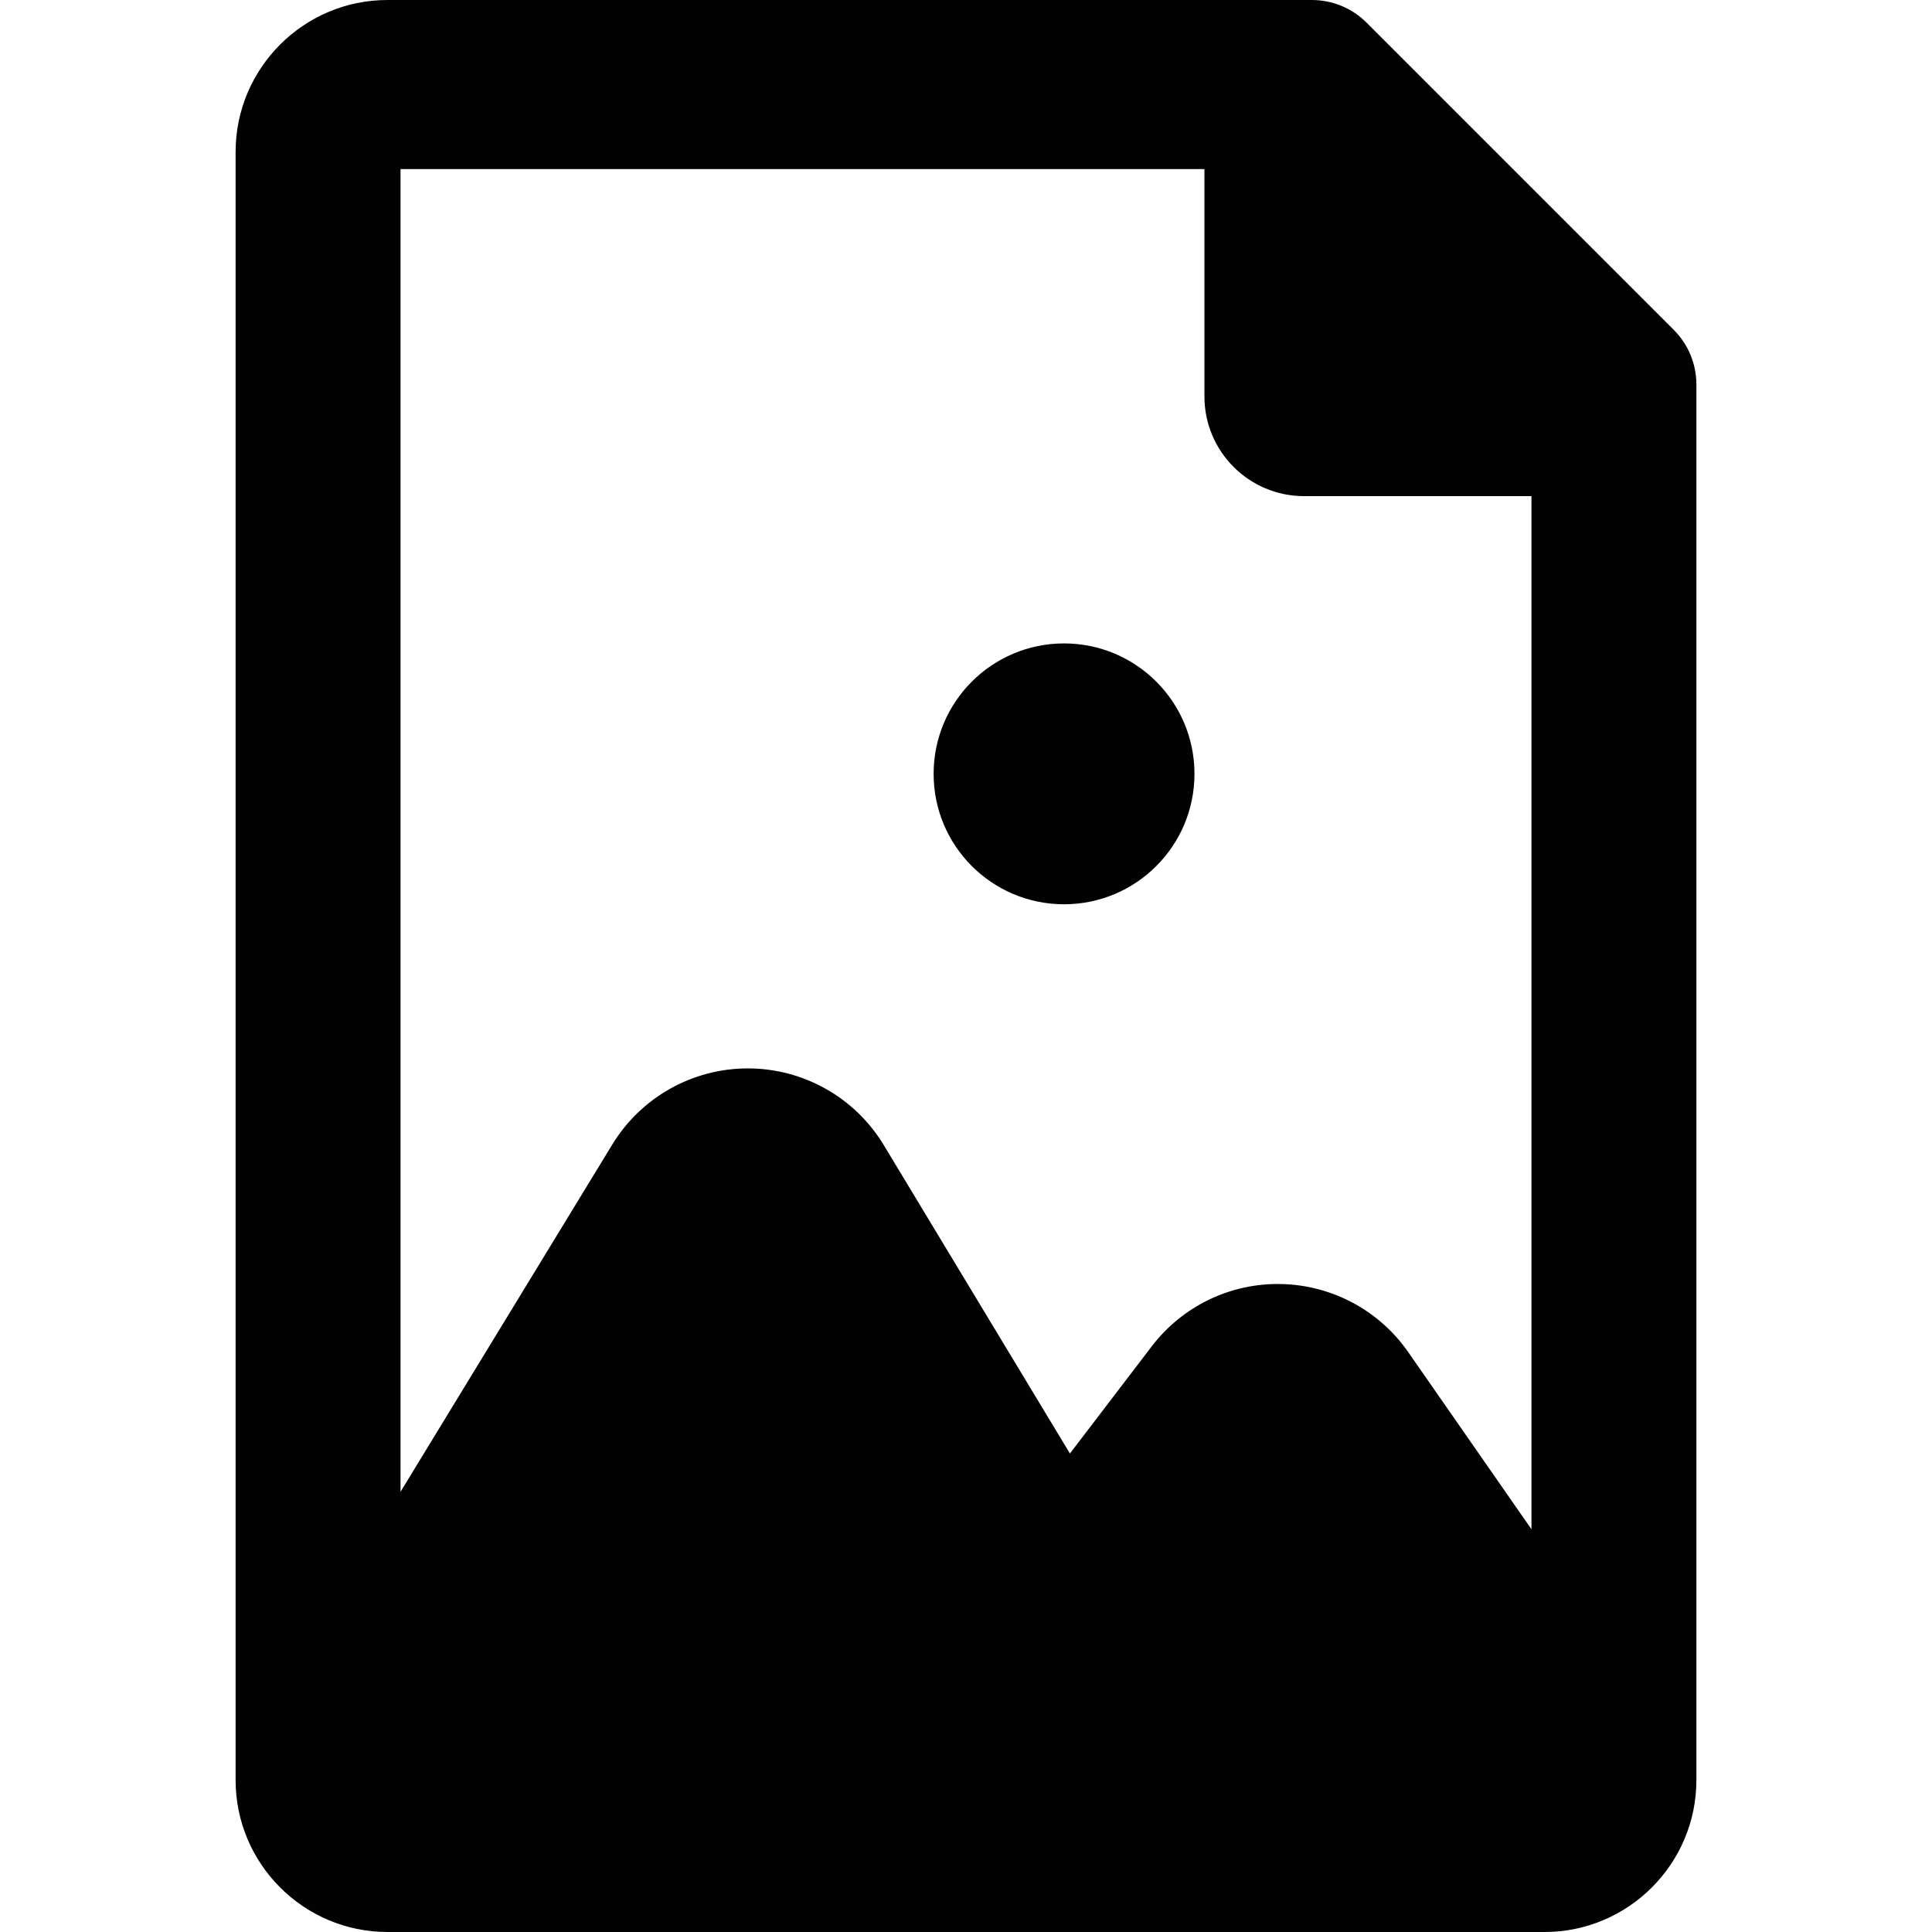
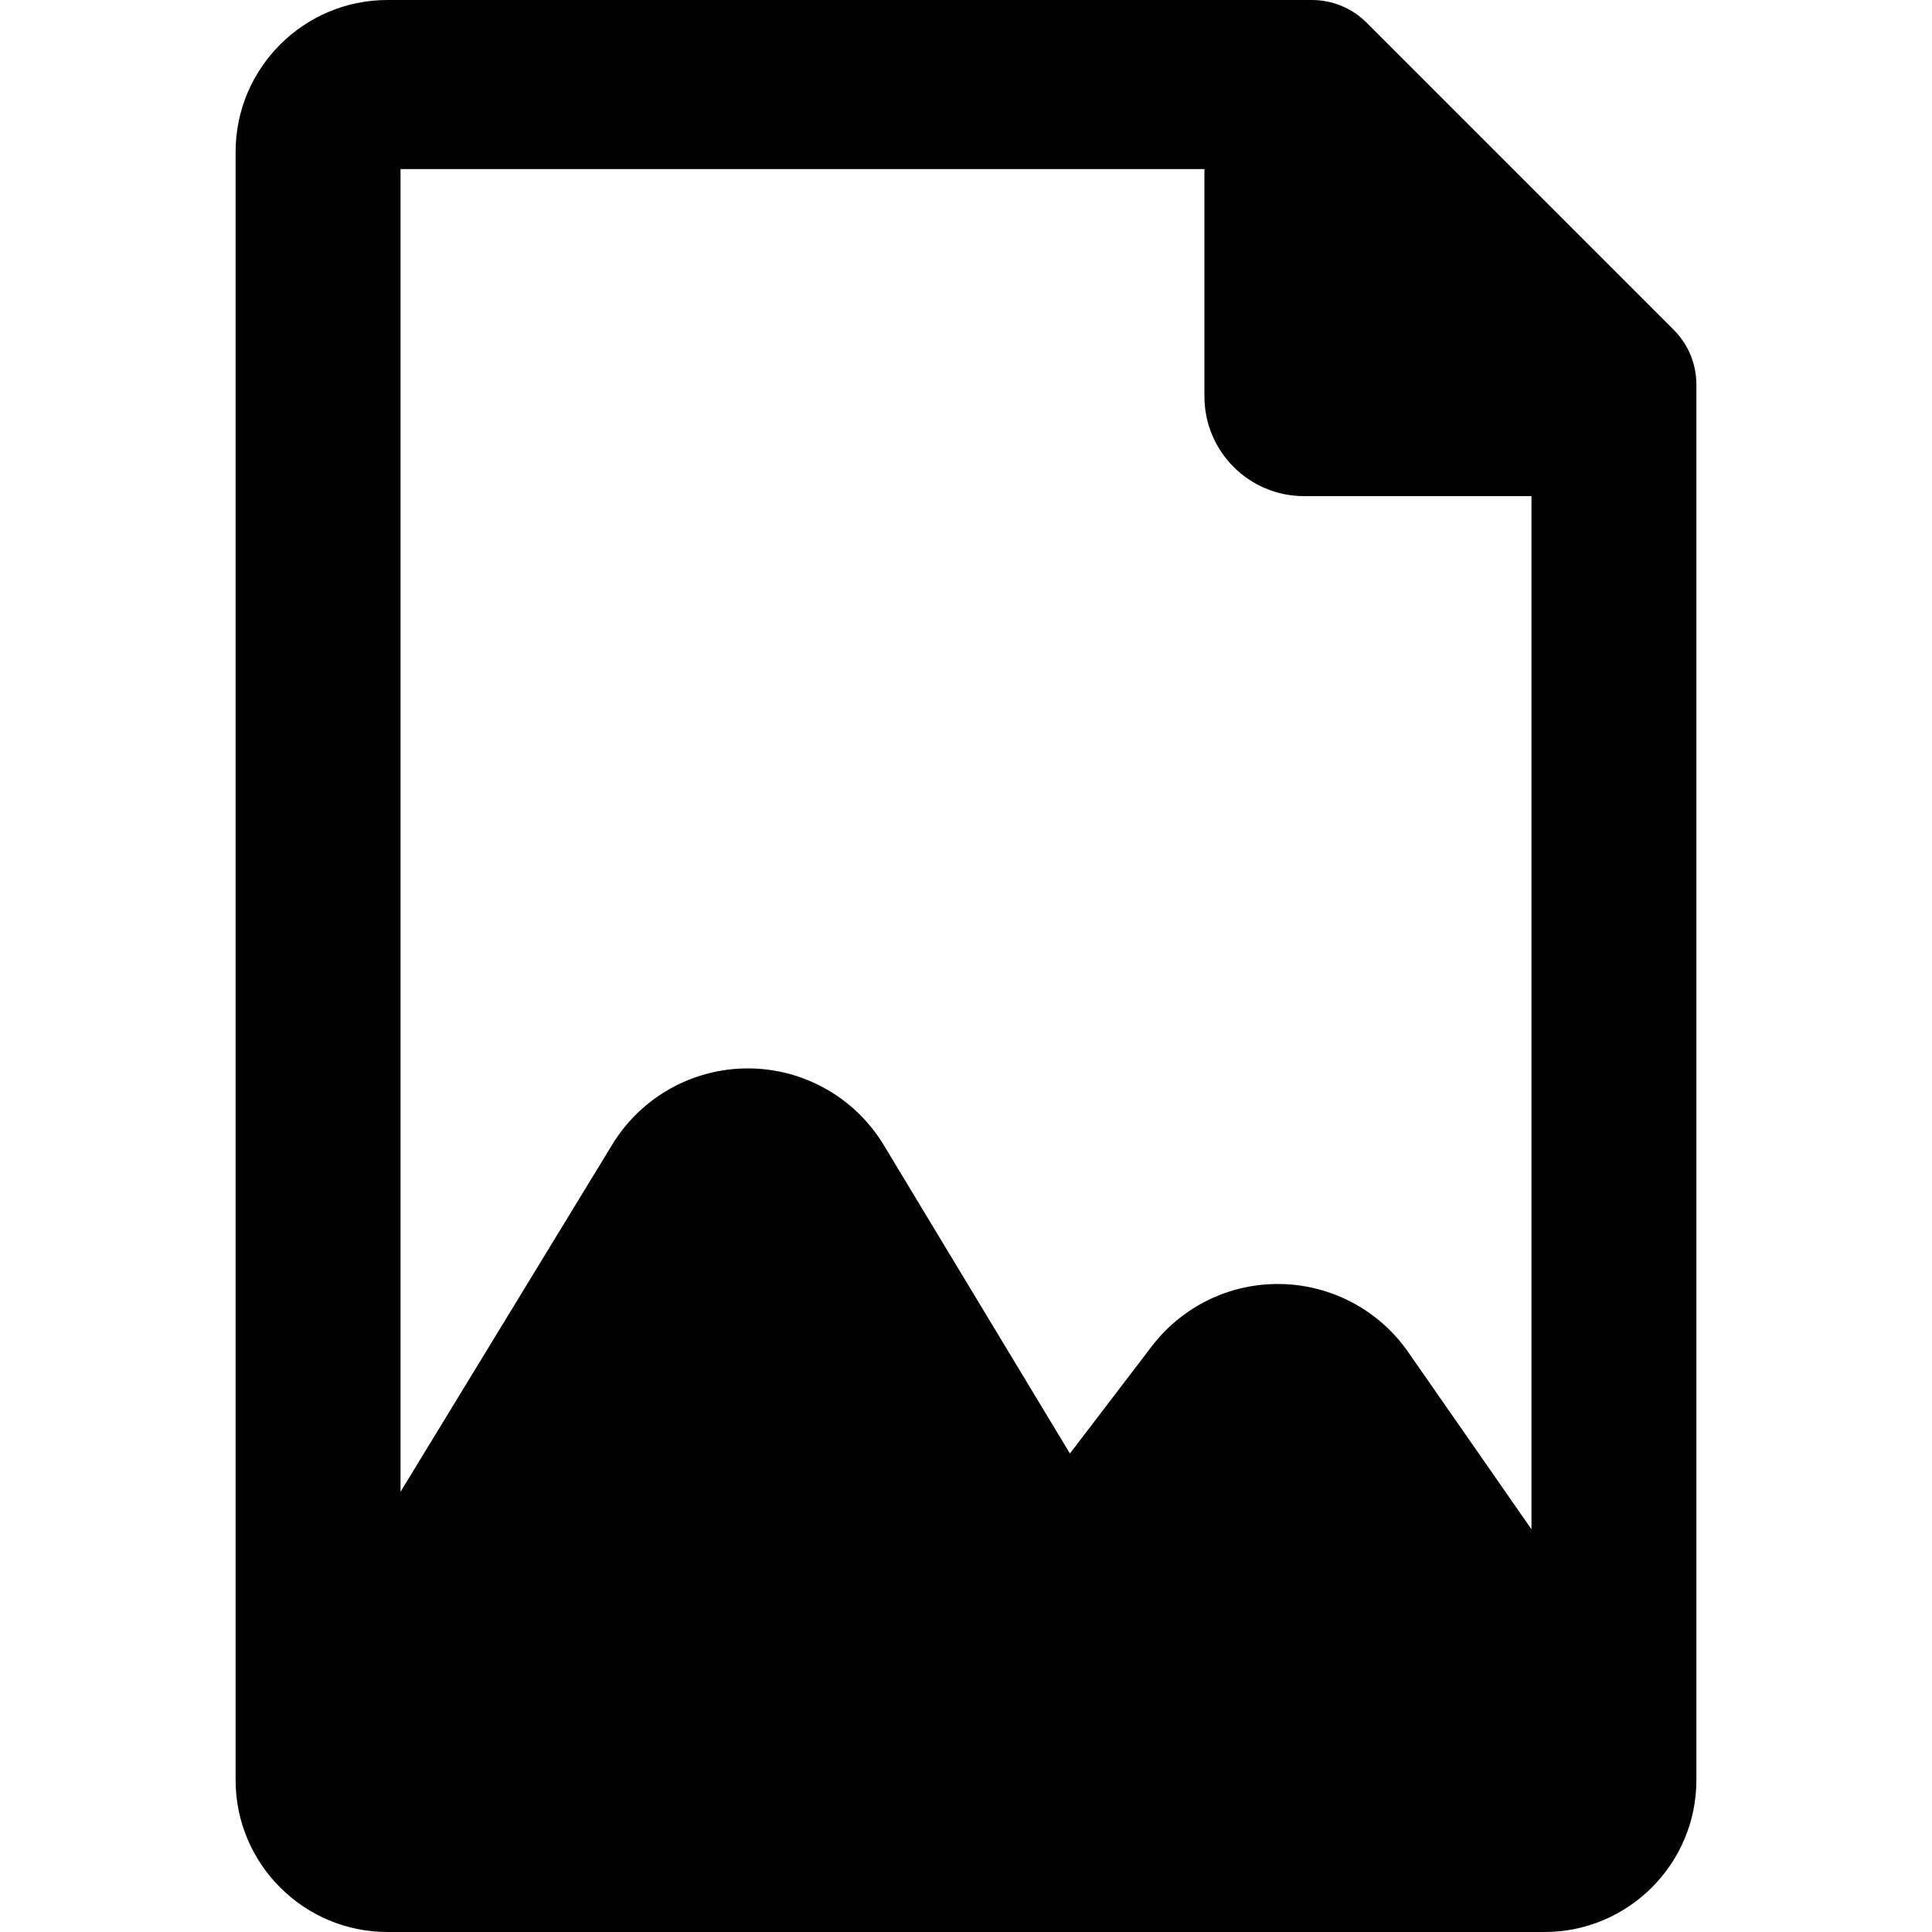
<svg xmlns="http://www.w3.org/2000/svg" height="800px" width="800px" version="1.1" id="Capa_1" viewBox="0 0 370.32 370.32" xml:space="preserve">
  <g>
    <path style="fill:#020202;" d="M320.816,63.219L261.94,4.339C259.156,1.561,255.391,0,251.457,0H74.272   C58.219,0,45.16,13.06,45.16,29.112v312.095c0,16.053,13.059,29.113,29.111,29.113h221.777c16.053,0,29.111-13.06,29.111-29.113   V73.703C325.16,69.769,323.6,65.997,320.816,63.219z M230.861,32.414v43.577c0,10.554,8.555,19.106,19.105,19.106h43.58v198.025   l-23.623-33.956c-5.554-7.983-14.589-12.832-24.312-13.046c-9.732-0.23-18.964,4.231-24.864,11.961l-15.667,20.525l-35.676-59.11   c-5.496-9.107-15.35-14.684-25.987-14.708c-0.023,0-0.046,0-0.069,0c-10.611,0-20.459,5.527-25.984,14.589l-40.591,66.564V32.414   H230.861z" />
-     <circle style="fill:#020202;" cx="203.953" cy="148.329" r="25" />
  </g>
</svg>